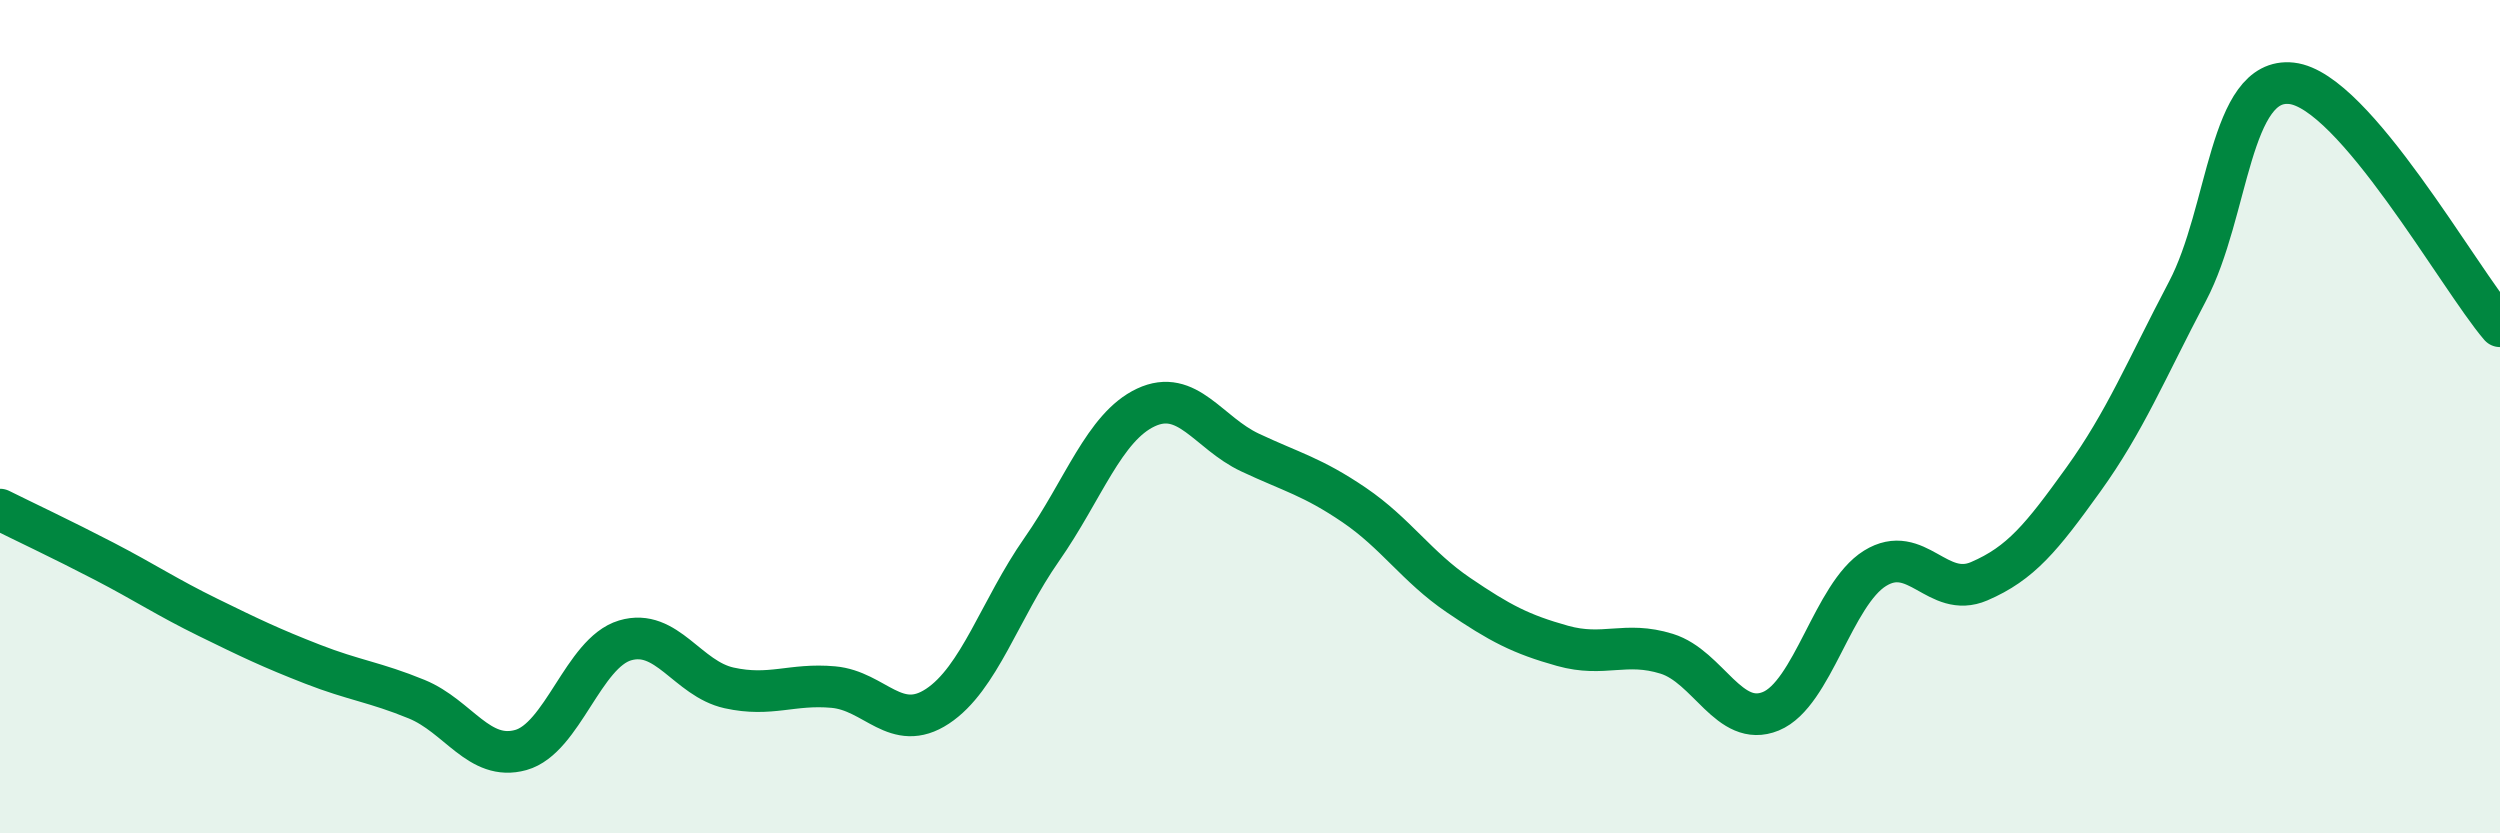
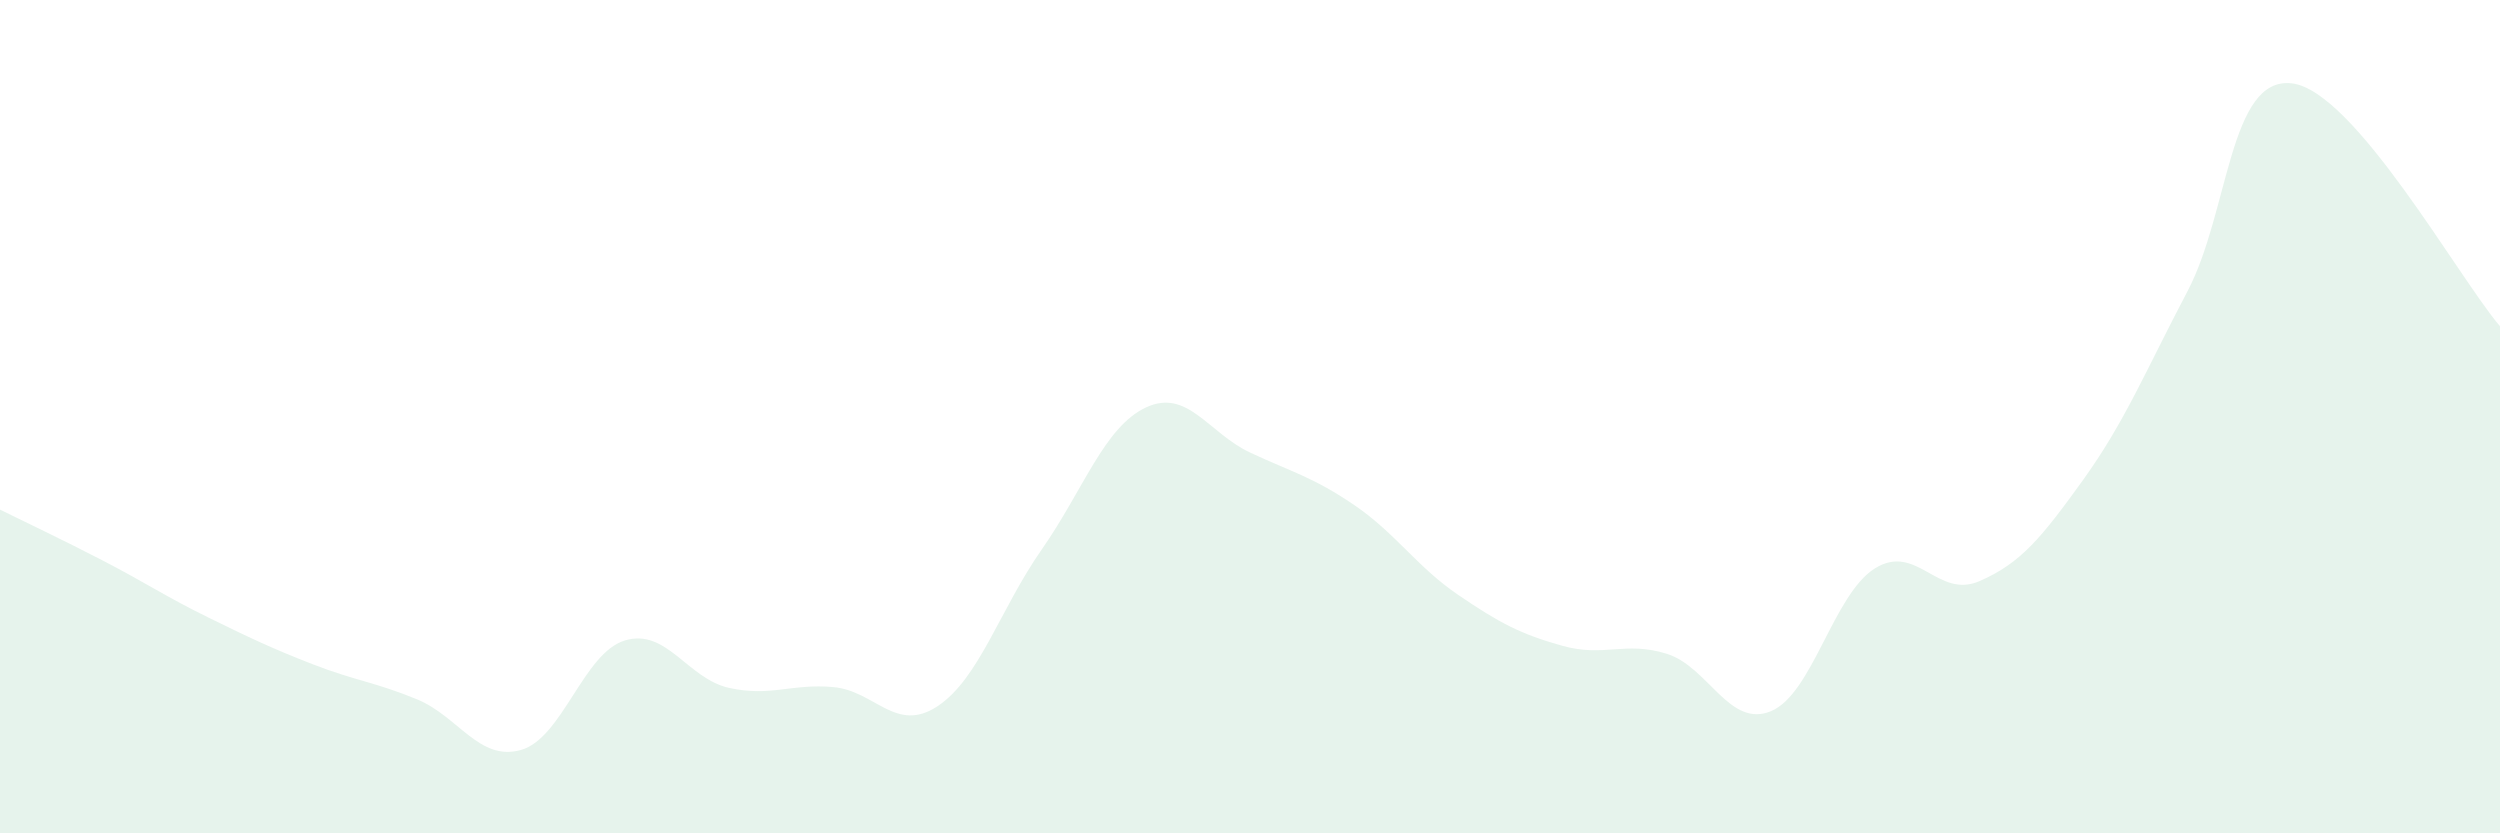
<svg xmlns="http://www.w3.org/2000/svg" width="60" height="20" viewBox="0 0 60 20">
  <path d="M 0,12.23 C 0.5,12.48 1.5,12.95 2.5,13.47 C 3.5,13.99 4,14.33 5,14.82 C 6,15.31 6.5,15.55 7.5,15.94 C 8.5,16.33 9,16.37 10,16.78 C 11,17.19 11.5,18.28 12.5,18 C 13.5,17.72 14,15.67 15,15.37 C 16,15.07 16.5,16.29 17.5,16.51 C 18.5,16.73 19,16.4 20,16.49 C 21,16.58 21.5,17.61 22.5,16.95 C 23.5,16.29 24,14.62 25,13.19 C 26,11.76 26.5,10.25 27.5,9.78 C 28.5,9.31 29,10.39 30,10.86 C 31,11.33 31.5,11.44 32.5,12.12 C 33.5,12.8 34,13.6 35,14.28 C 36,14.96 36.5,15.22 37.5,15.5 C 38.5,15.78 39,15.38 40,15.69 C 41,16 41.5,17.48 42.5,17.07 C 43.5,16.66 44,14.26 45,13.64 C 46,13.02 46.5,14.38 47.5,13.95 C 48.5,13.52 49,12.9 50,11.51 C 51,10.12 51.5,8.89 52.5,6.99 C 53.5,5.09 53.5,1.83 55,2 C 56.5,2.17 59,6.66 60,7.83L60 20L0 20Z" fill="#008740" opacity="0.1" stroke-linecap="round" stroke-linejoin="round" />
-   <path d="M 0,12.23 C 0.5,12.48 1.5,12.95 2.5,13.47 C 3.5,13.99 4,14.33 5,14.82 C 6,15.31 6.5,15.55 7.5,15.94 C 8.5,16.33 9,16.37 10,16.78 C 11,17.19 11.5,18.28 12.5,18 C 13.5,17.72 14,15.67 15,15.37 C 16,15.07 16.5,16.29 17.5,16.51 C 18.5,16.73 19,16.4 20,16.49 C 21,16.58 21.5,17.61 22.5,16.95 C 23.5,16.29 24,14.62 25,13.19 C 26,11.76 26.5,10.25 27.5,9.78 C 28.5,9.31 29,10.39 30,10.86 C 31,11.33 31.5,11.44 32.5,12.12 C 33.5,12.8 34,13.6 35,14.28 C 36,14.96 36.5,15.22 37.5,15.5 C 38.5,15.78 39,15.38 40,15.69 C 41,16 41.5,17.48 42.5,17.07 C 43.5,16.66 44,14.26 45,13.64 C 46,13.02 46.5,14.38 47.5,13.95 C 48.5,13.52 49,12.9 50,11.51 C 51,10.12 51.5,8.89 52.5,6.99 C 53.5,5.09 53.5,1.83 55,2 C 56.5,2.17 59,6.66 60,7.83" stroke="#008740" stroke-width="1" fill="none" stroke-linecap="round" stroke-linejoin="round" />
</svg>